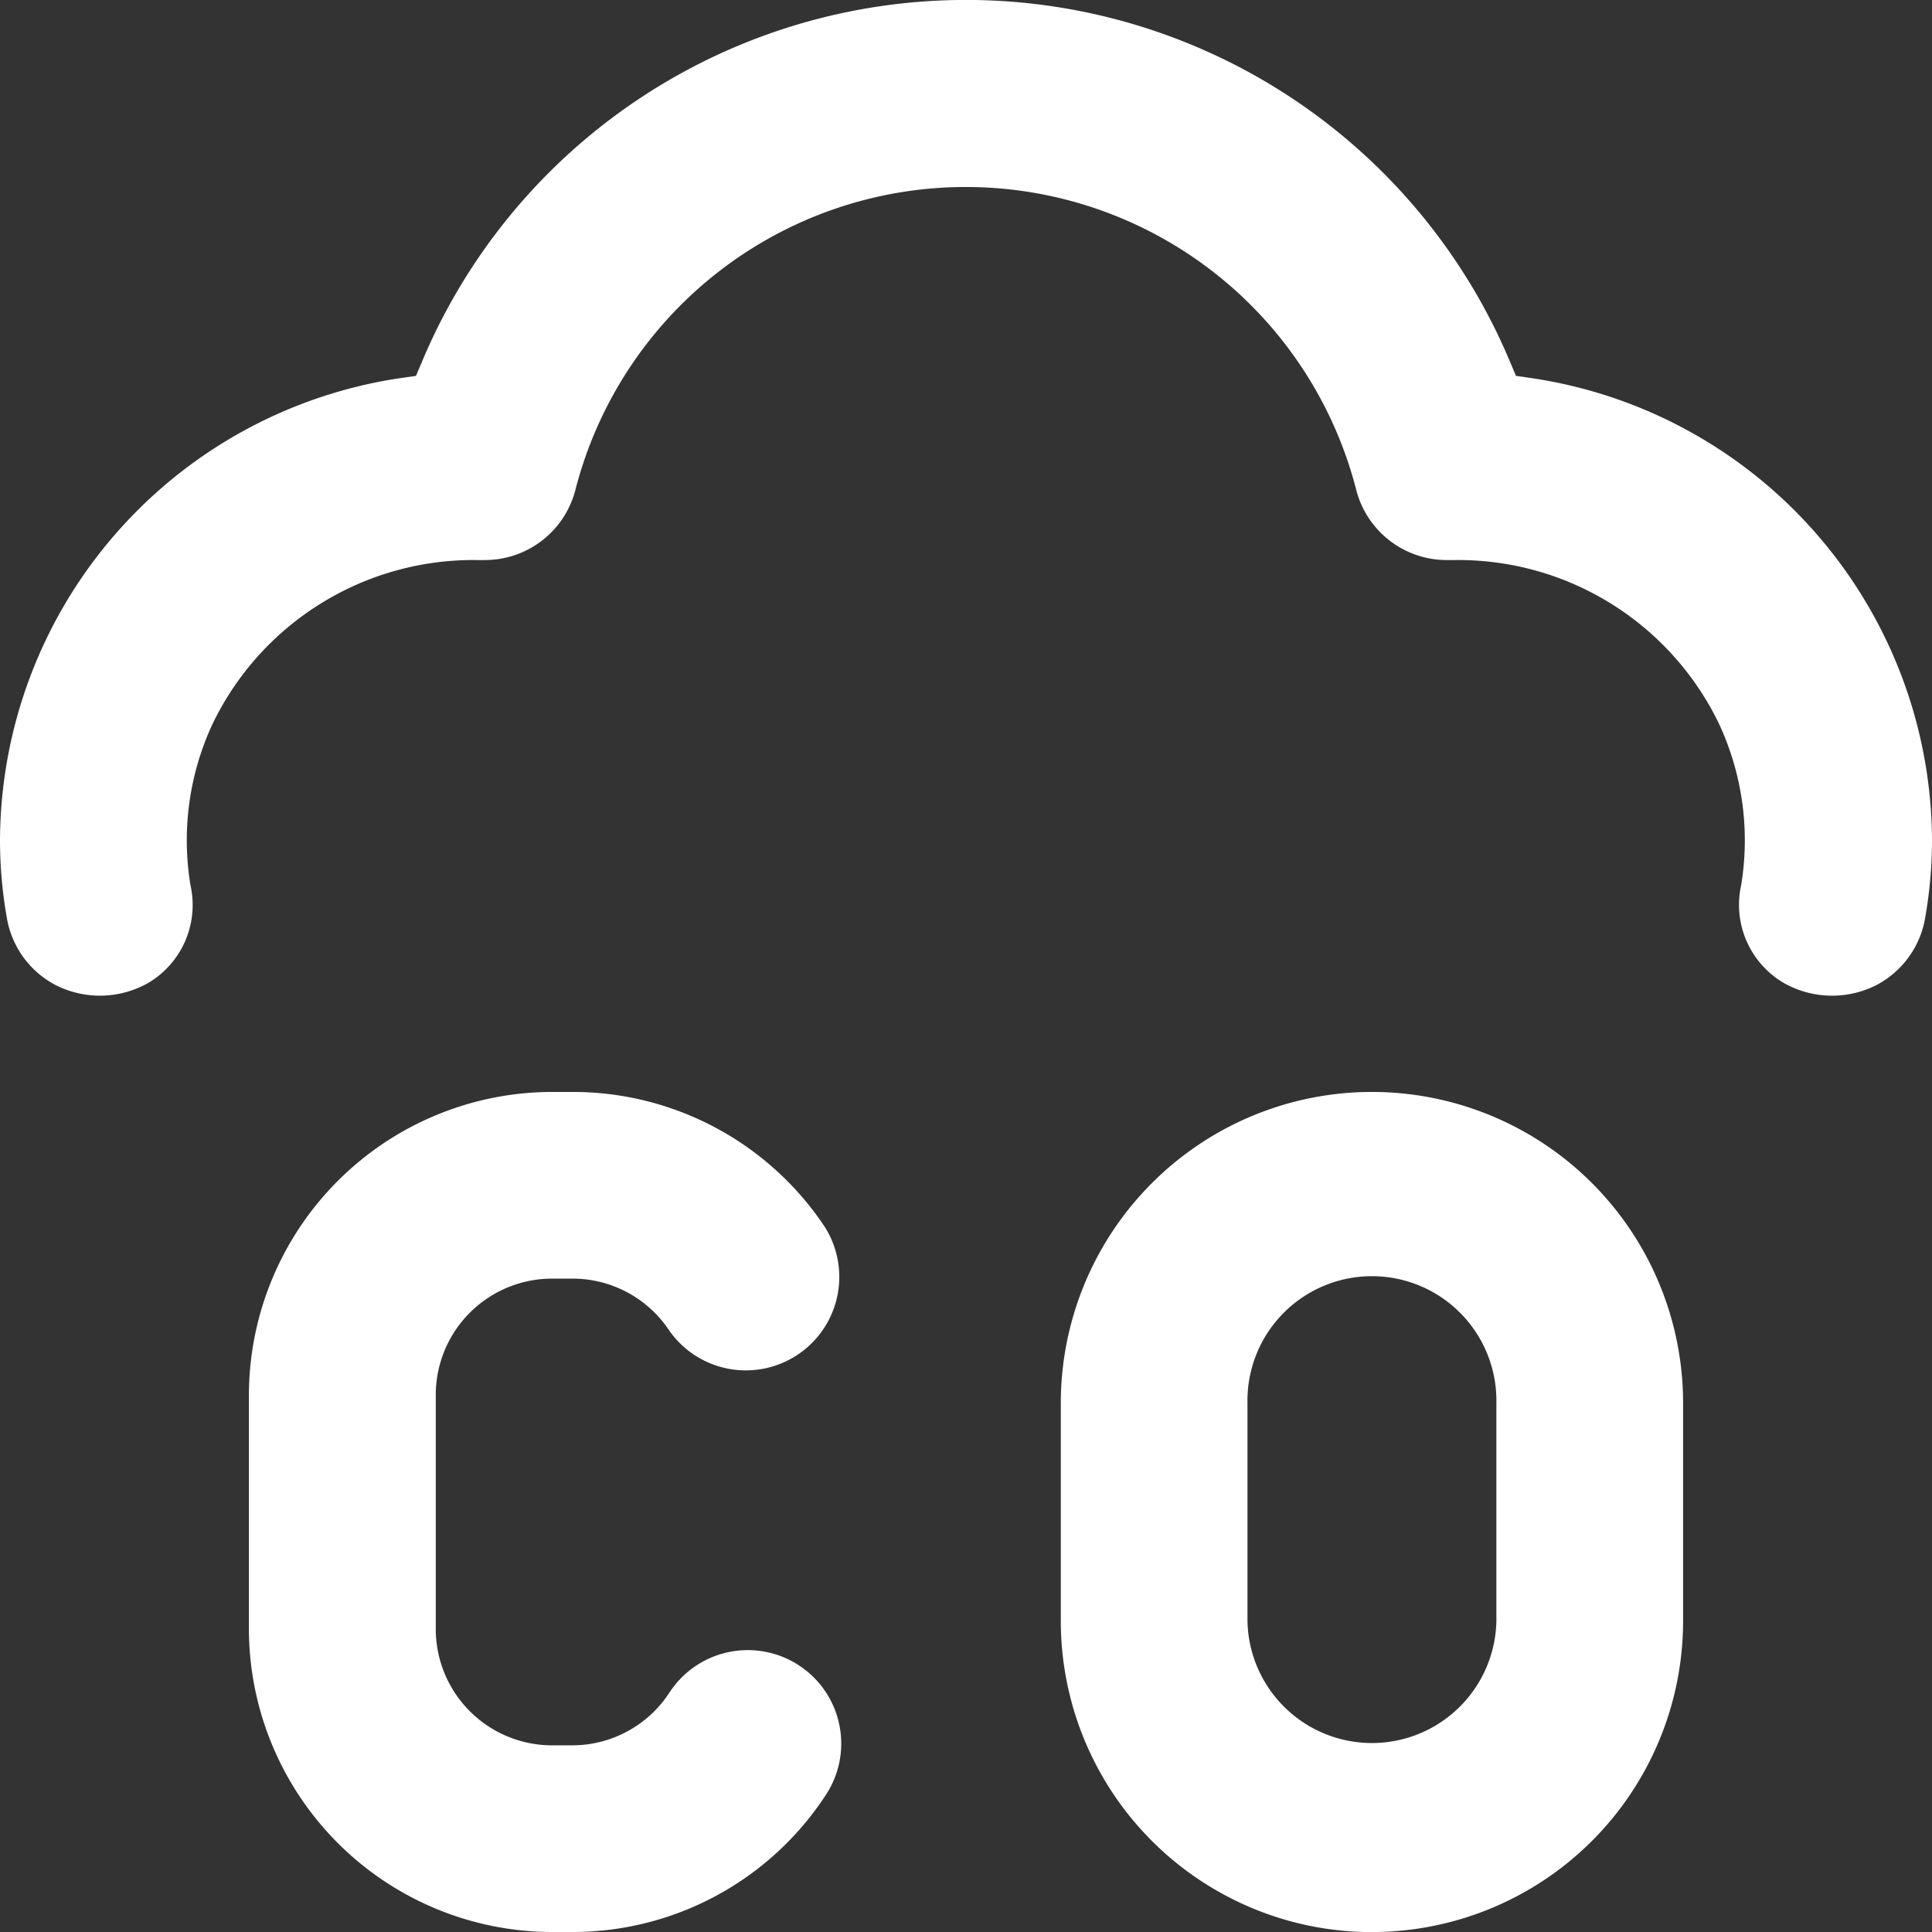
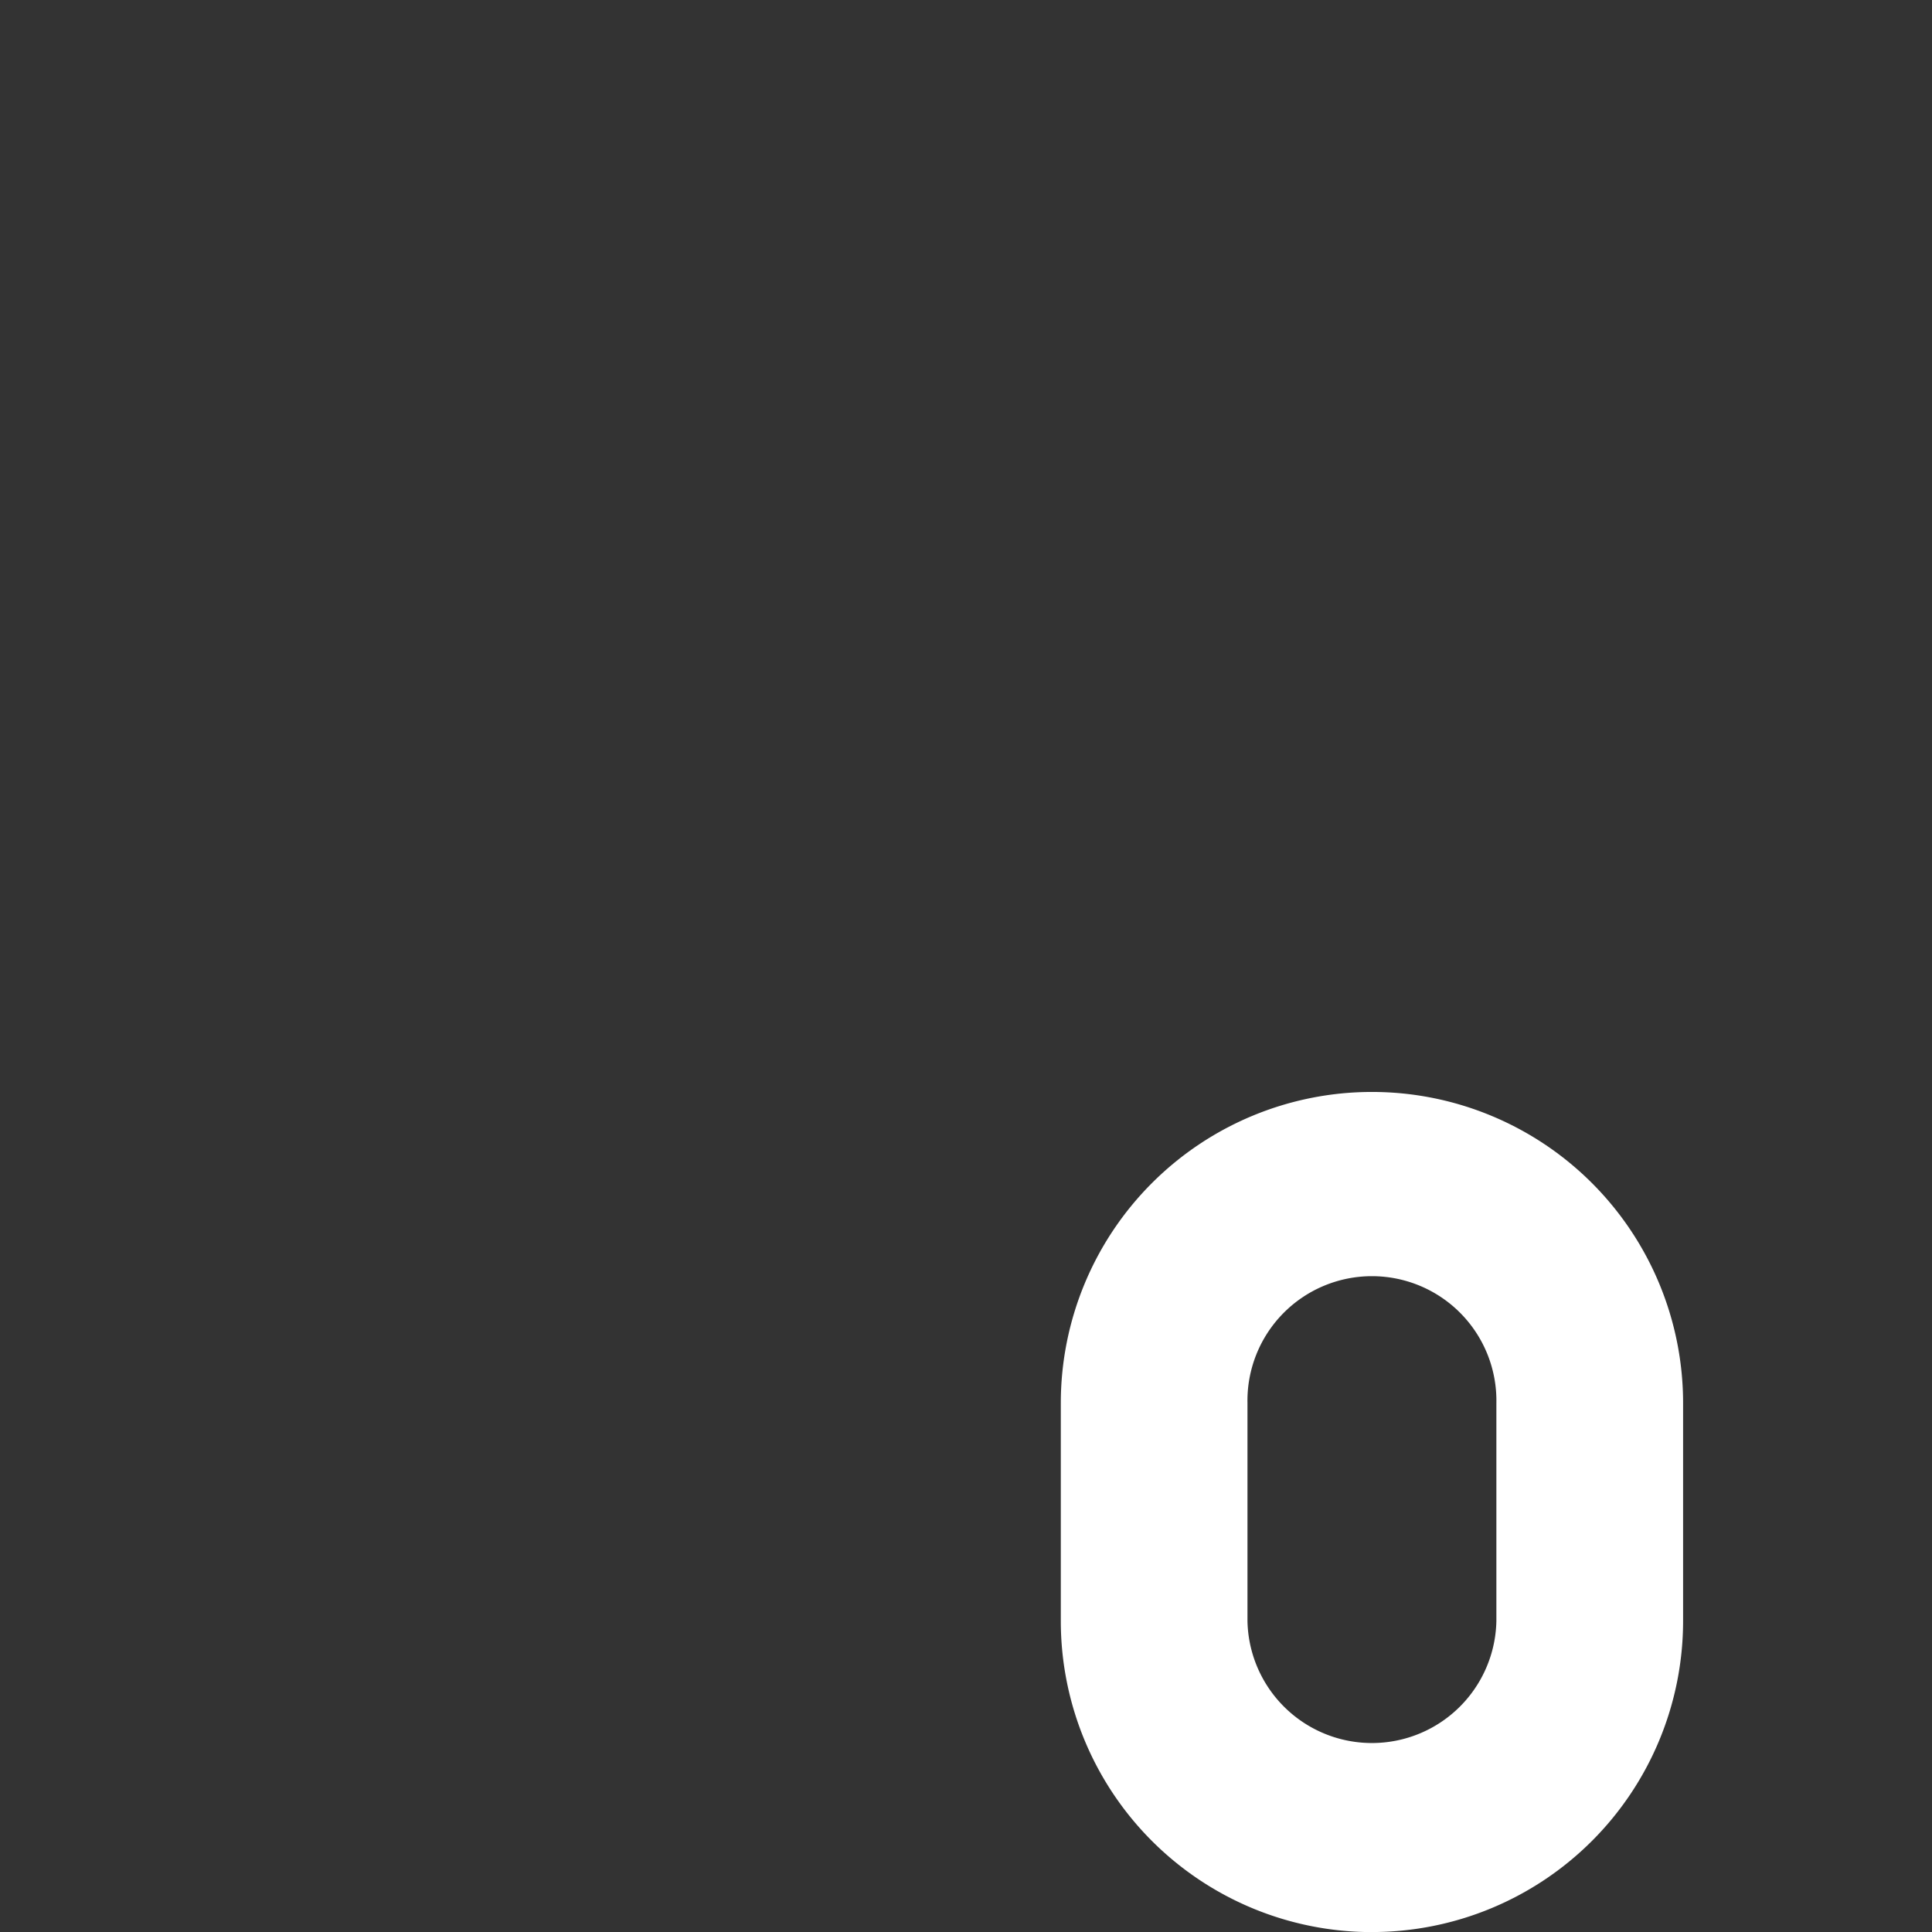
<svg xmlns="http://www.w3.org/2000/svg" width="42" height="42" viewBox="0 0 42 42">
  <rect x="0" y="0" width="42" height="42" fill="#333333" stroke="none" />
  <g id="impact-carbon" transform="translate(-451 -6294)">
    <path id="Path_91987" data-name="Path 91987" d="M59.764,72.263A6.764,6.764,0,0,0,66.528,65.5V60.764a6.764,6.764,0,1,0-13.528,0V65.5a6.764,6.764,0,0,0,6.764,6.764Zm-2.706-11.5a2.706,2.706,0,1,1,5.411,0V65.5a2.706,2.706,0,0,1-5.411,0Z" transform="translate(421.061 6263.738)" fill="#fff" />
-     <path id="Path_91988" data-name="Path 91988" d="M33.588,58.058h.446a2.523,2.523,0,0,1,2.1,1.123,2.032,2.032,0,0,0,3.382-2.252A6.574,6.574,0,0,0,34.028,54h-.446A6.6,6.6,0,0,0,27,60.588v5.093a6.6,6.6,0,0,0,6.588,6.581h.446a6.574,6.574,0,0,0,5.479-2.936,2.032,2.032,0,1,0-3.382-2.252,2.523,2.523,0,0,1-2.1,1.13h-.446a2.53,2.53,0,0,1-2.523-2.53V60.588a2.53,2.53,0,0,1,2.53-2.53Z" transform="translate(429.411 6263.738)" fill="#fff" />
-     <path id="Path_91989" data-name="Path 91989" d="M20.253,40.435A2.13,2.13,0,0,0,22.2,40.38a1.967,1.967,0,0,0,.942-2.131,5.991,5.991,0,0,1,.481-3.517,6.294,6.294,0,0,1,5.751-3.558h.169a2.032,2.032,0,0,0,1.965-1.522,8.762,8.762,0,0,1,16.976,0,2.032,2.032,0,0,0,1.965,1.522h.169a6.294,6.294,0,0,1,5.751,3.558,6,6,0,0,1,.481,3.517A1.967,1.967,0,0,0,57.8,40.38a2.13,2.13,0,0,0,1.951.054,2.029,2.029,0,0,0,1.1-1.481A9.727,9.727,0,0,0,61,37.262a10.2,10.2,0,0,0-8.671-10.038l-.373-.054-.149-.352a12.824,12.824,0,0,0-23.615,0l-.149.352-.373.054A10.2,10.2,0,0,0,19,37.262a9.726,9.726,0,0,0,.149,1.691,2.029,2.029,0,0,0,1.1,1.481Z" transform="translate(432 6275.001)" fill="#fff" />
  </g>
</svg>